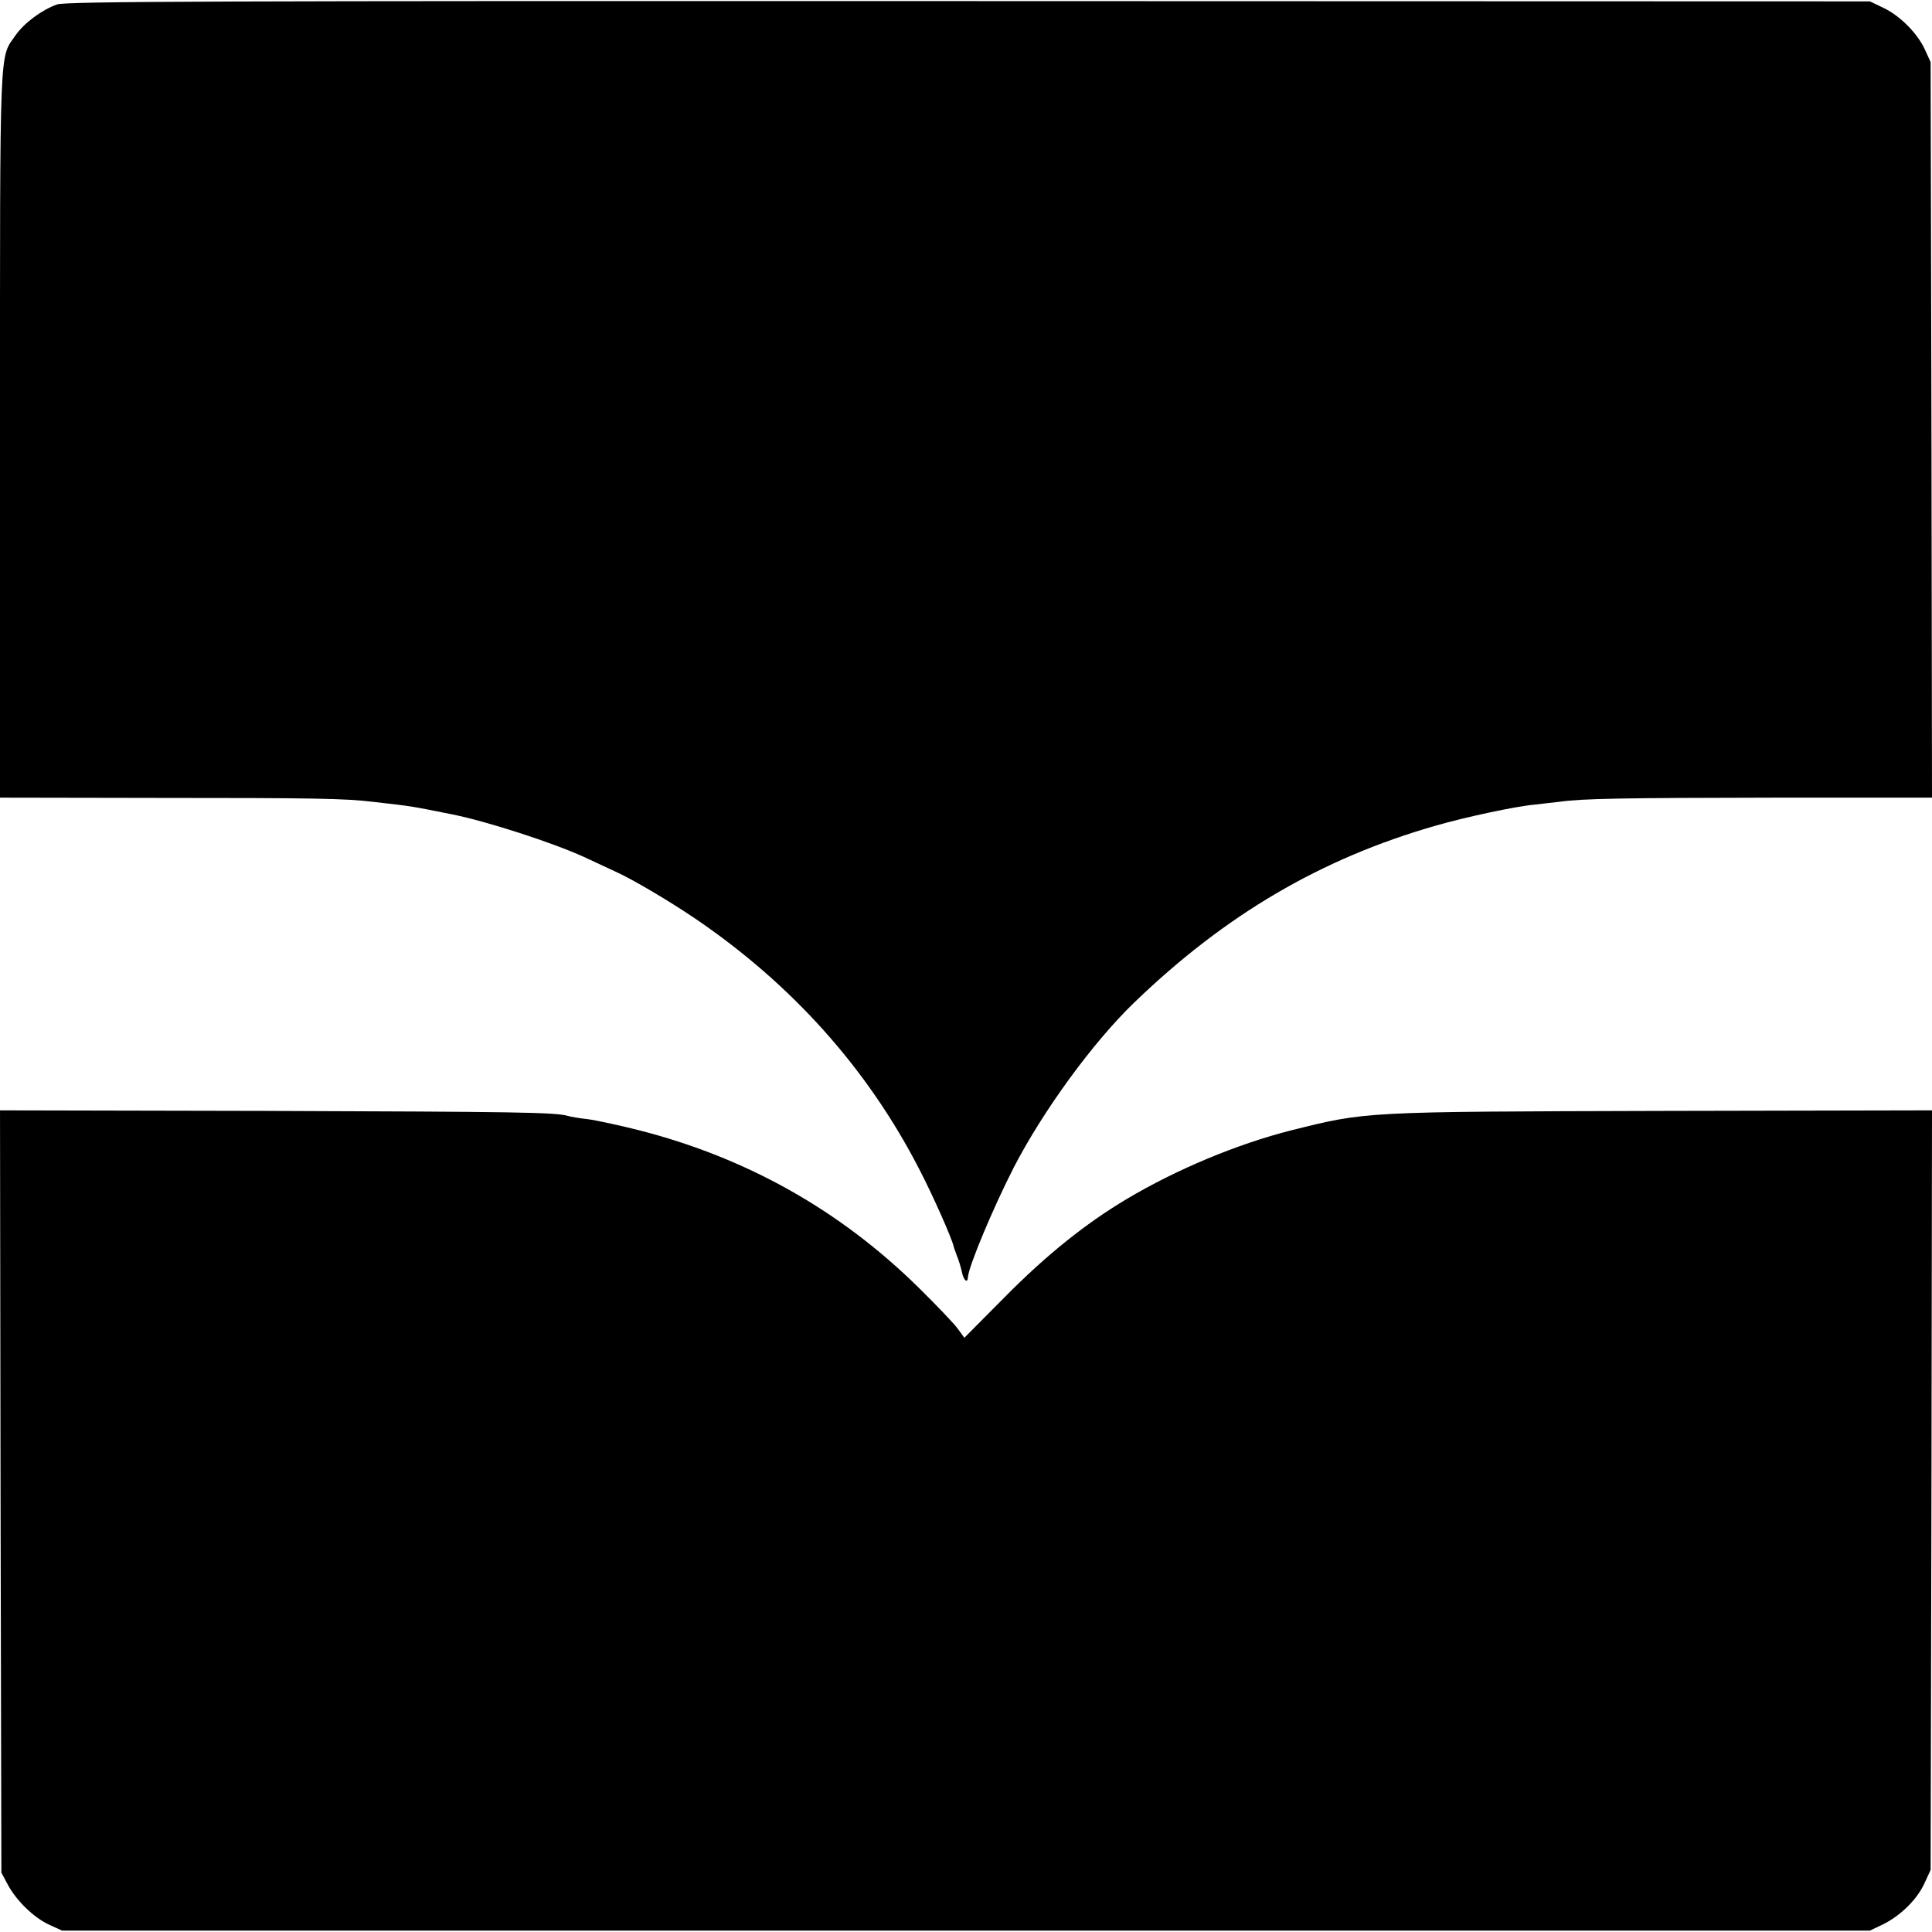
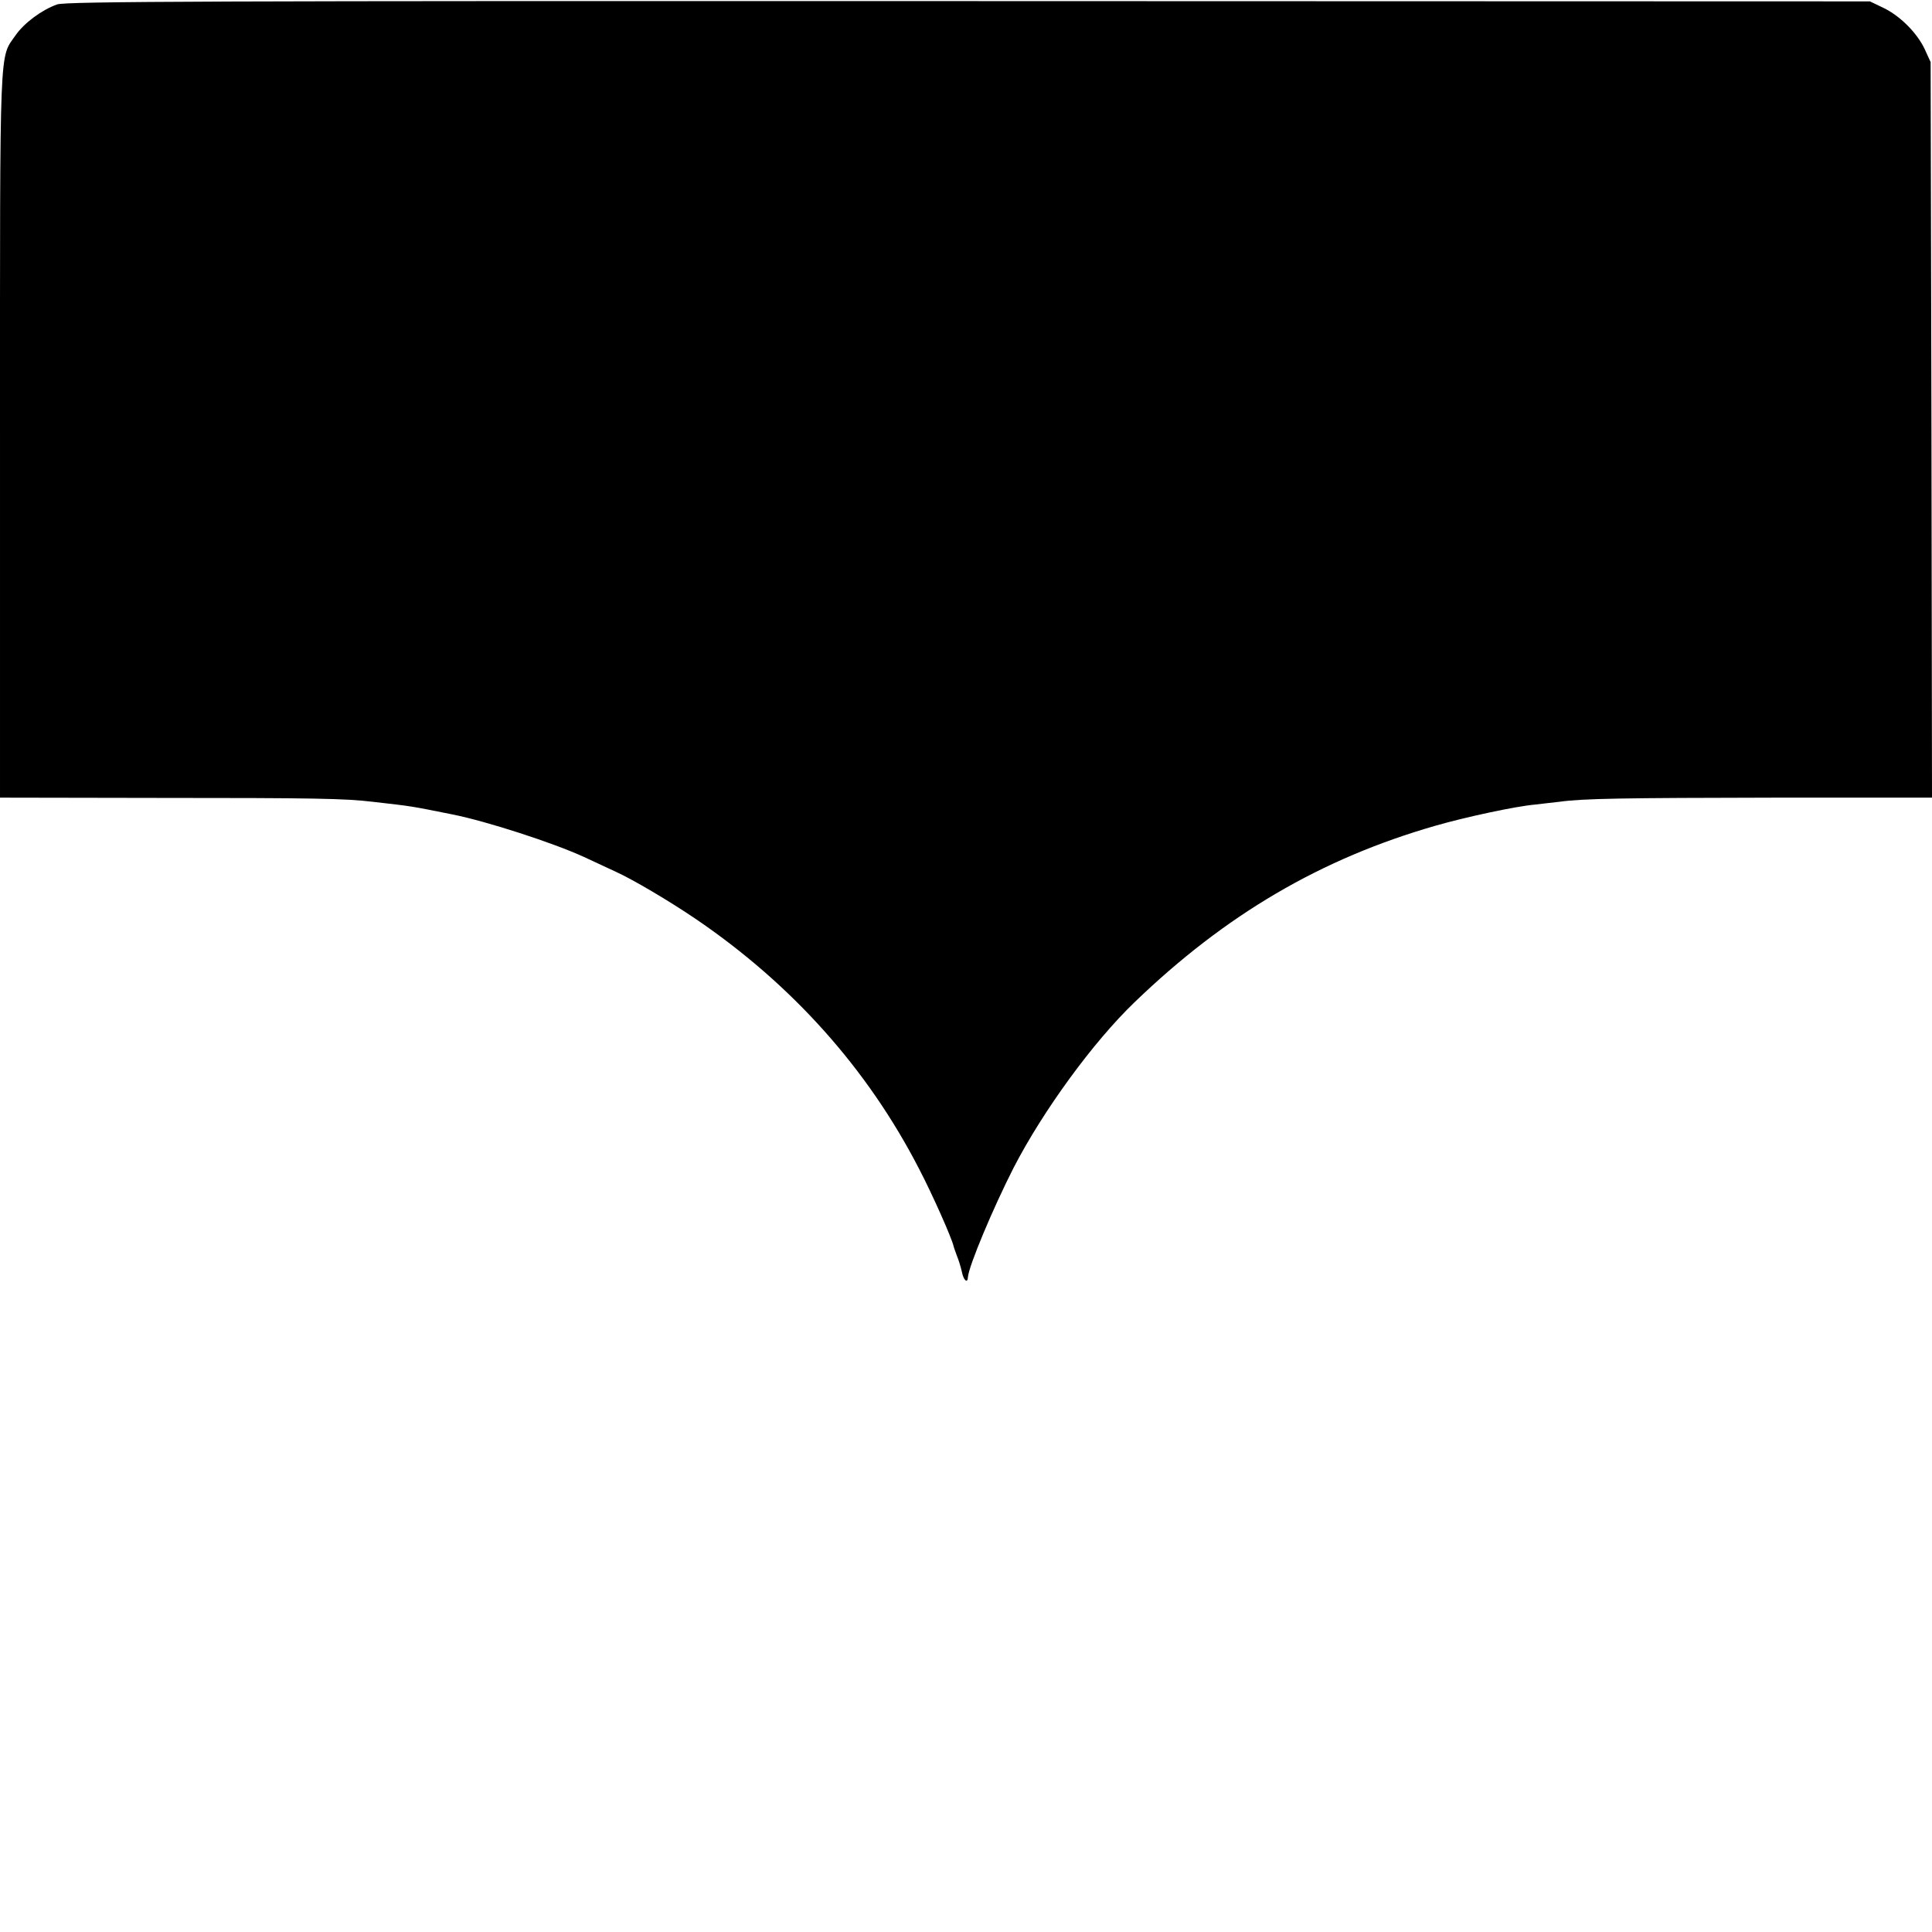
<svg xmlns="http://www.w3.org/2000/svg" version="1.0" width="700pt" height="700pt" viewBox="0 0 700 700" preserveAspectRatio="xMidYMid meet">
  <g transform="translate(0,700) scale(0.1,-0.1)" fill="#000000" stroke="none">
    <path d="M207 6984 c-56 -20 -119 -67 -150 -111 -60 -87 -57 -3 -57 -1444 l0 -1319 567 -1 c574 0 683 -2 783 -14 149 -17 135 -15 290 -46 125 -25 365 -103 476 -154 43 -20 95 -44 114 -53 64 -29 194 -106 290 -171 350 -238 623 -543 810 -906 50 -96 118 -250 125 -280 1 -5 7 -21 12 -35 6 -14 14 -40 18 -58 6 -31 21 -44 22 -19 3 40 91 250 166 397 106 205 287 454 438 599 329 317 675 520 1089 639 111 32 293 71 363 77 23 3 62 7 87 10 86 12 228 14 788 15 l562 0 -2 1333 -3 1332 -21 46 c-28 60 -90 122 -151 151 l-48 23 -3265 1 c-2749 1 -3271 -1 -3303 -12z" />
-     <path d="M2 1596 l3 -1381 23 -43 c31 -58 94 -120 151 -146 l46 -21 3275 0 3275 0 46 22 c64 31 124 90 151 148 l23 50 3 1376 2 1376 -977 -2 c-1091 -3 -1070 -2 -1347 -71 -195 -50 -412 -140 -595 -249 -149 -89 -292 -204 -441 -355 l-146 -147 -24 33 c-14 19 -77 85 -141 148 -285 281 -623 471 -1014 571 -71 18 -155 36 -185 40 -30 3 -63 9 -73 12 -46 13 -182 15 -1090 18 l-967 2 2 -1381z" />
  </g>
</svg>